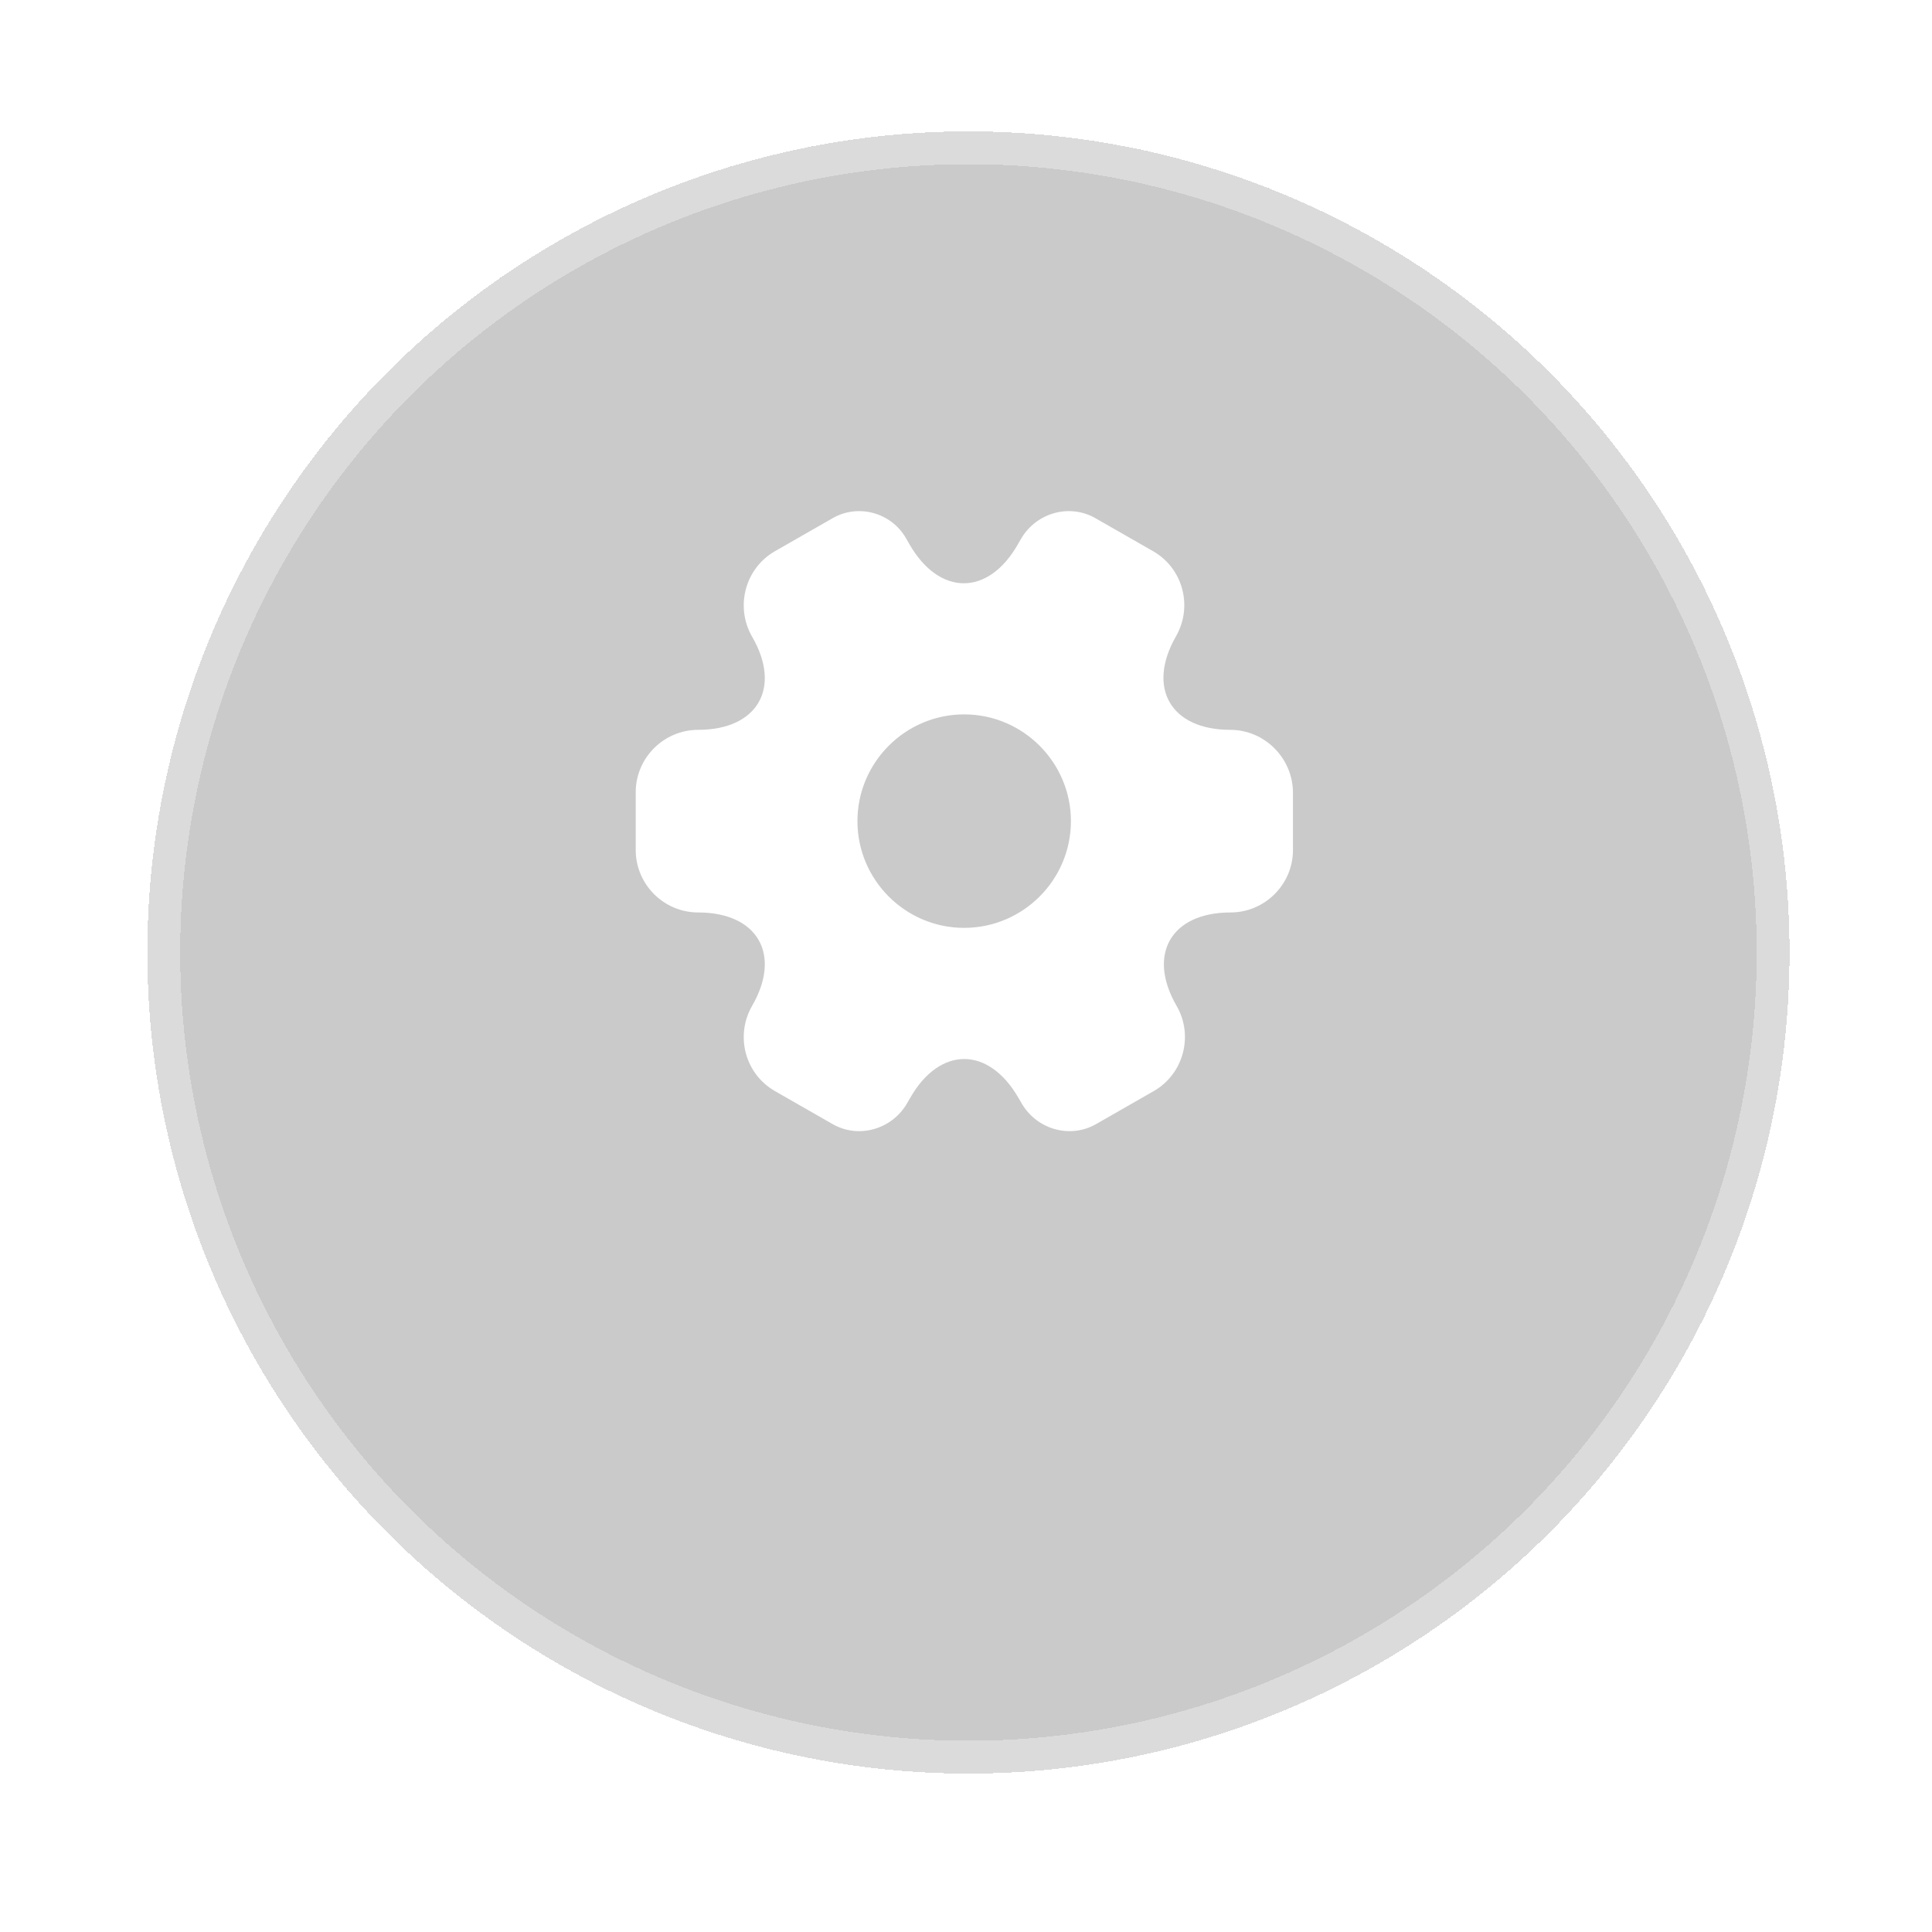
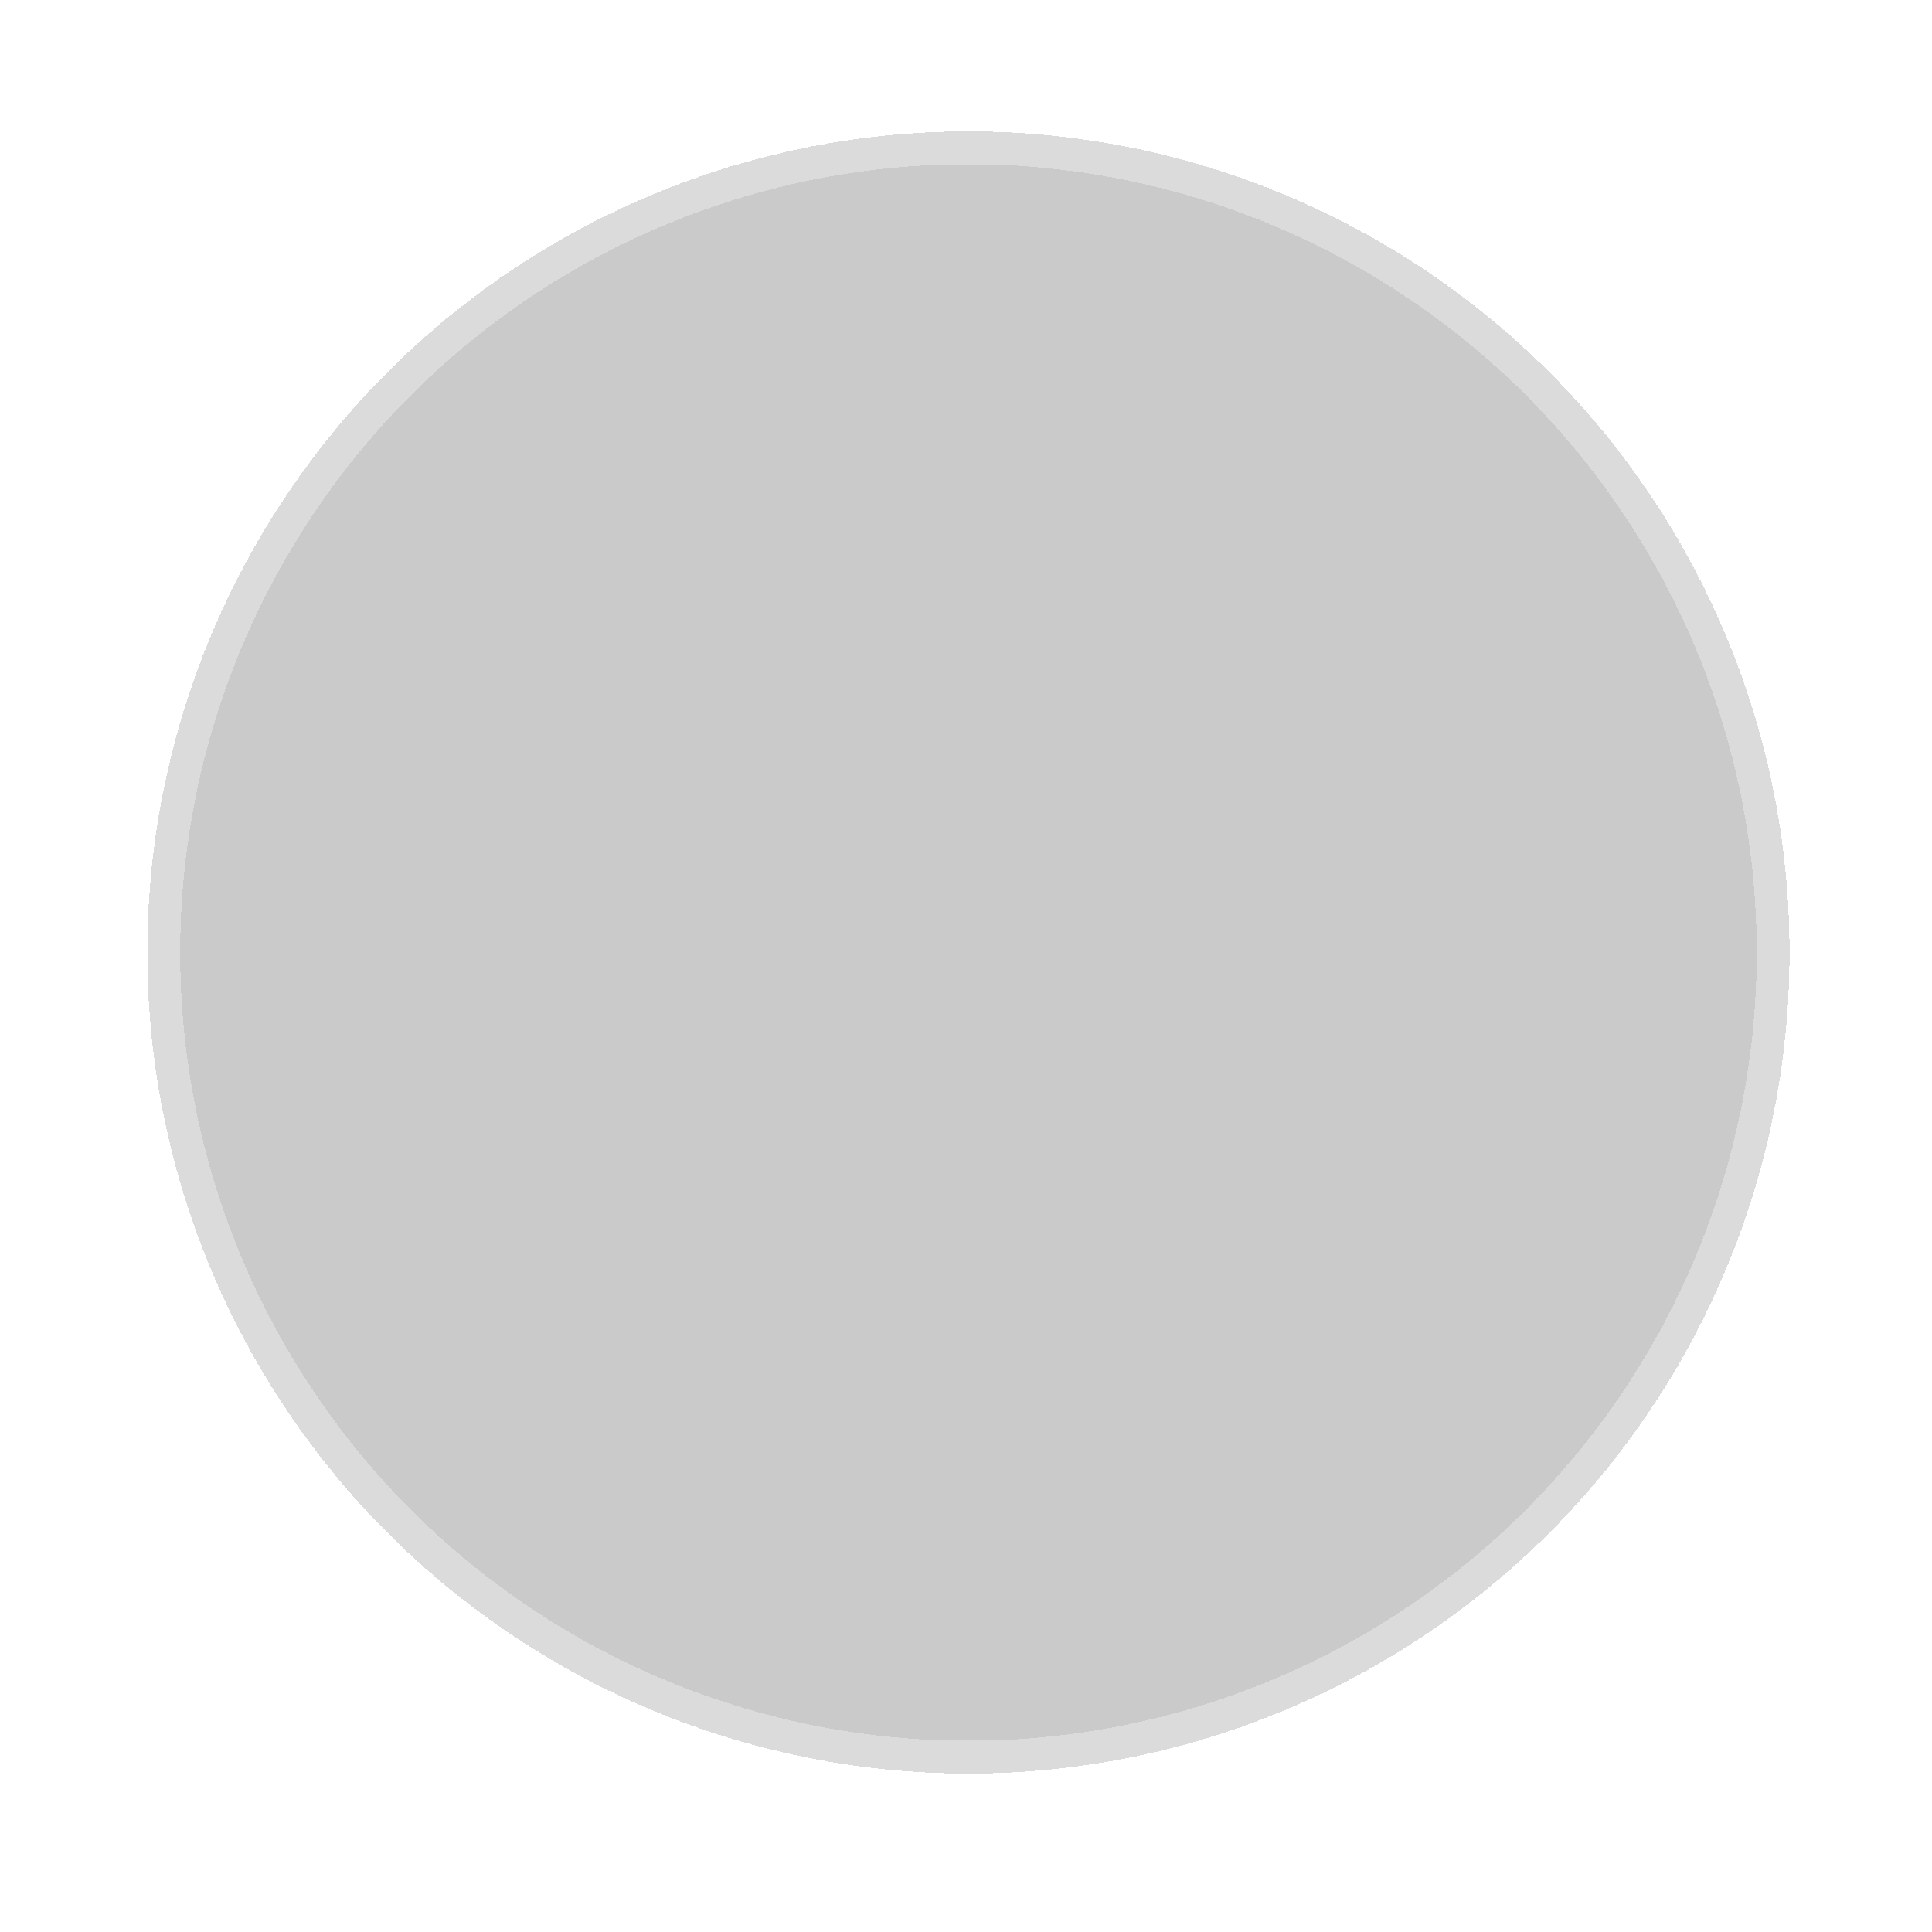
<svg xmlns="http://www.w3.org/2000/svg" width="42" height="42" viewBox="0 0 42 42" fill="none">
  <g filter="url(#filter0_bd_66_190)">
    <circle cx="21.053" cy="17.85" r="17.85" fill="#030303" fill-opacity="0.21" shape-rendering="crispEdges" />
    <circle cx="21.053" cy="17.85" r="17.493" stroke="white" stroke-opacity="0.325" stroke-width="0.714" shape-rendering="crispEdges" />
  </g>
-   <path d="M26.744 15.866C25.451 15.866 24.923 14.952 25.566 13.831C25.937 13.181 25.716 12.353 25.066 11.982L23.831 11.275C23.267 10.939 22.538 11.139 22.203 11.703L22.124 11.839C21.482 12.96 20.425 12.96 19.775 11.839L19.697 11.703C19.375 11.139 18.647 10.939 18.083 11.275L16.848 11.982C16.198 12.353 15.977 13.188 16.348 13.838C16.998 14.952 16.469 15.866 15.177 15.866C14.434 15.866 13.82 16.473 13.82 17.222V18.479C13.82 19.222 14.427 19.836 15.177 19.836C16.469 19.836 16.998 20.75 16.348 21.87C15.977 22.52 16.198 23.349 16.848 23.72L18.083 24.427C18.647 24.762 19.375 24.562 19.711 23.998L19.789 23.863C20.432 22.742 21.489 22.742 22.138 23.863L22.217 23.998C22.552 24.562 23.281 24.762 23.845 24.427L25.08 23.72C25.73 23.349 25.951 22.513 25.58 21.87C24.93 20.75 25.459 19.836 26.751 19.836C27.493 19.836 28.108 19.229 28.108 18.479V17.222C28.1 16.48 27.493 15.866 26.744 15.866ZM20.96 20.171C19.682 20.171 18.64 19.129 18.64 17.851C18.64 16.573 19.682 15.53 20.96 15.53C22.238 15.53 23.281 16.573 23.281 17.851C23.281 19.129 22.238 20.171 20.96 20.171Z" fill="white" />
  <defs>
    <filter id="filter0_bd_66_190" x="0.347" y="-2.856" width="41.411" height="44.268" filterUnits="userSpaceOnUse" color-interpolation-filters="sRGB">
      <feFlood flood-opacity="0" result="BackgroundImageFix" />
      <feGaussianBlur in="BackgroundImageFix" stdDeviation="1.428" />
      <feComposite in2="SourceAlpha" operator="in" result="effect1_backgroundBlur_66_190" />
      <feColorMatrix in="SourceAlpha" type="matrix" values="0 0 0 0 0 0 0 0 0 0 0 0 0 0 0 0 0 0 127 0" result="hardAlpha" />
      <feOffset dy="2.856" />
      <feGaussianBlur stdDeviation="1.428" />
      <feComposite in2="hardAlpha" operator="out" />
      <feColorMatrix type="matrix" values="0 0 0 0 0 0 0 0 0 0 0 0 0 0 0 0 0 0 0.25 0" />
      <feBlend mode="normal" in2="effect1_backgroundBlur_66_190" result="effect2_dropShadow_66_190" />
      <feBlend mode="normal" in="SourceGraphic" in2="effect2_dropShadow_66_190" result="shape" />
    </filter>
  </defs>
</svg>